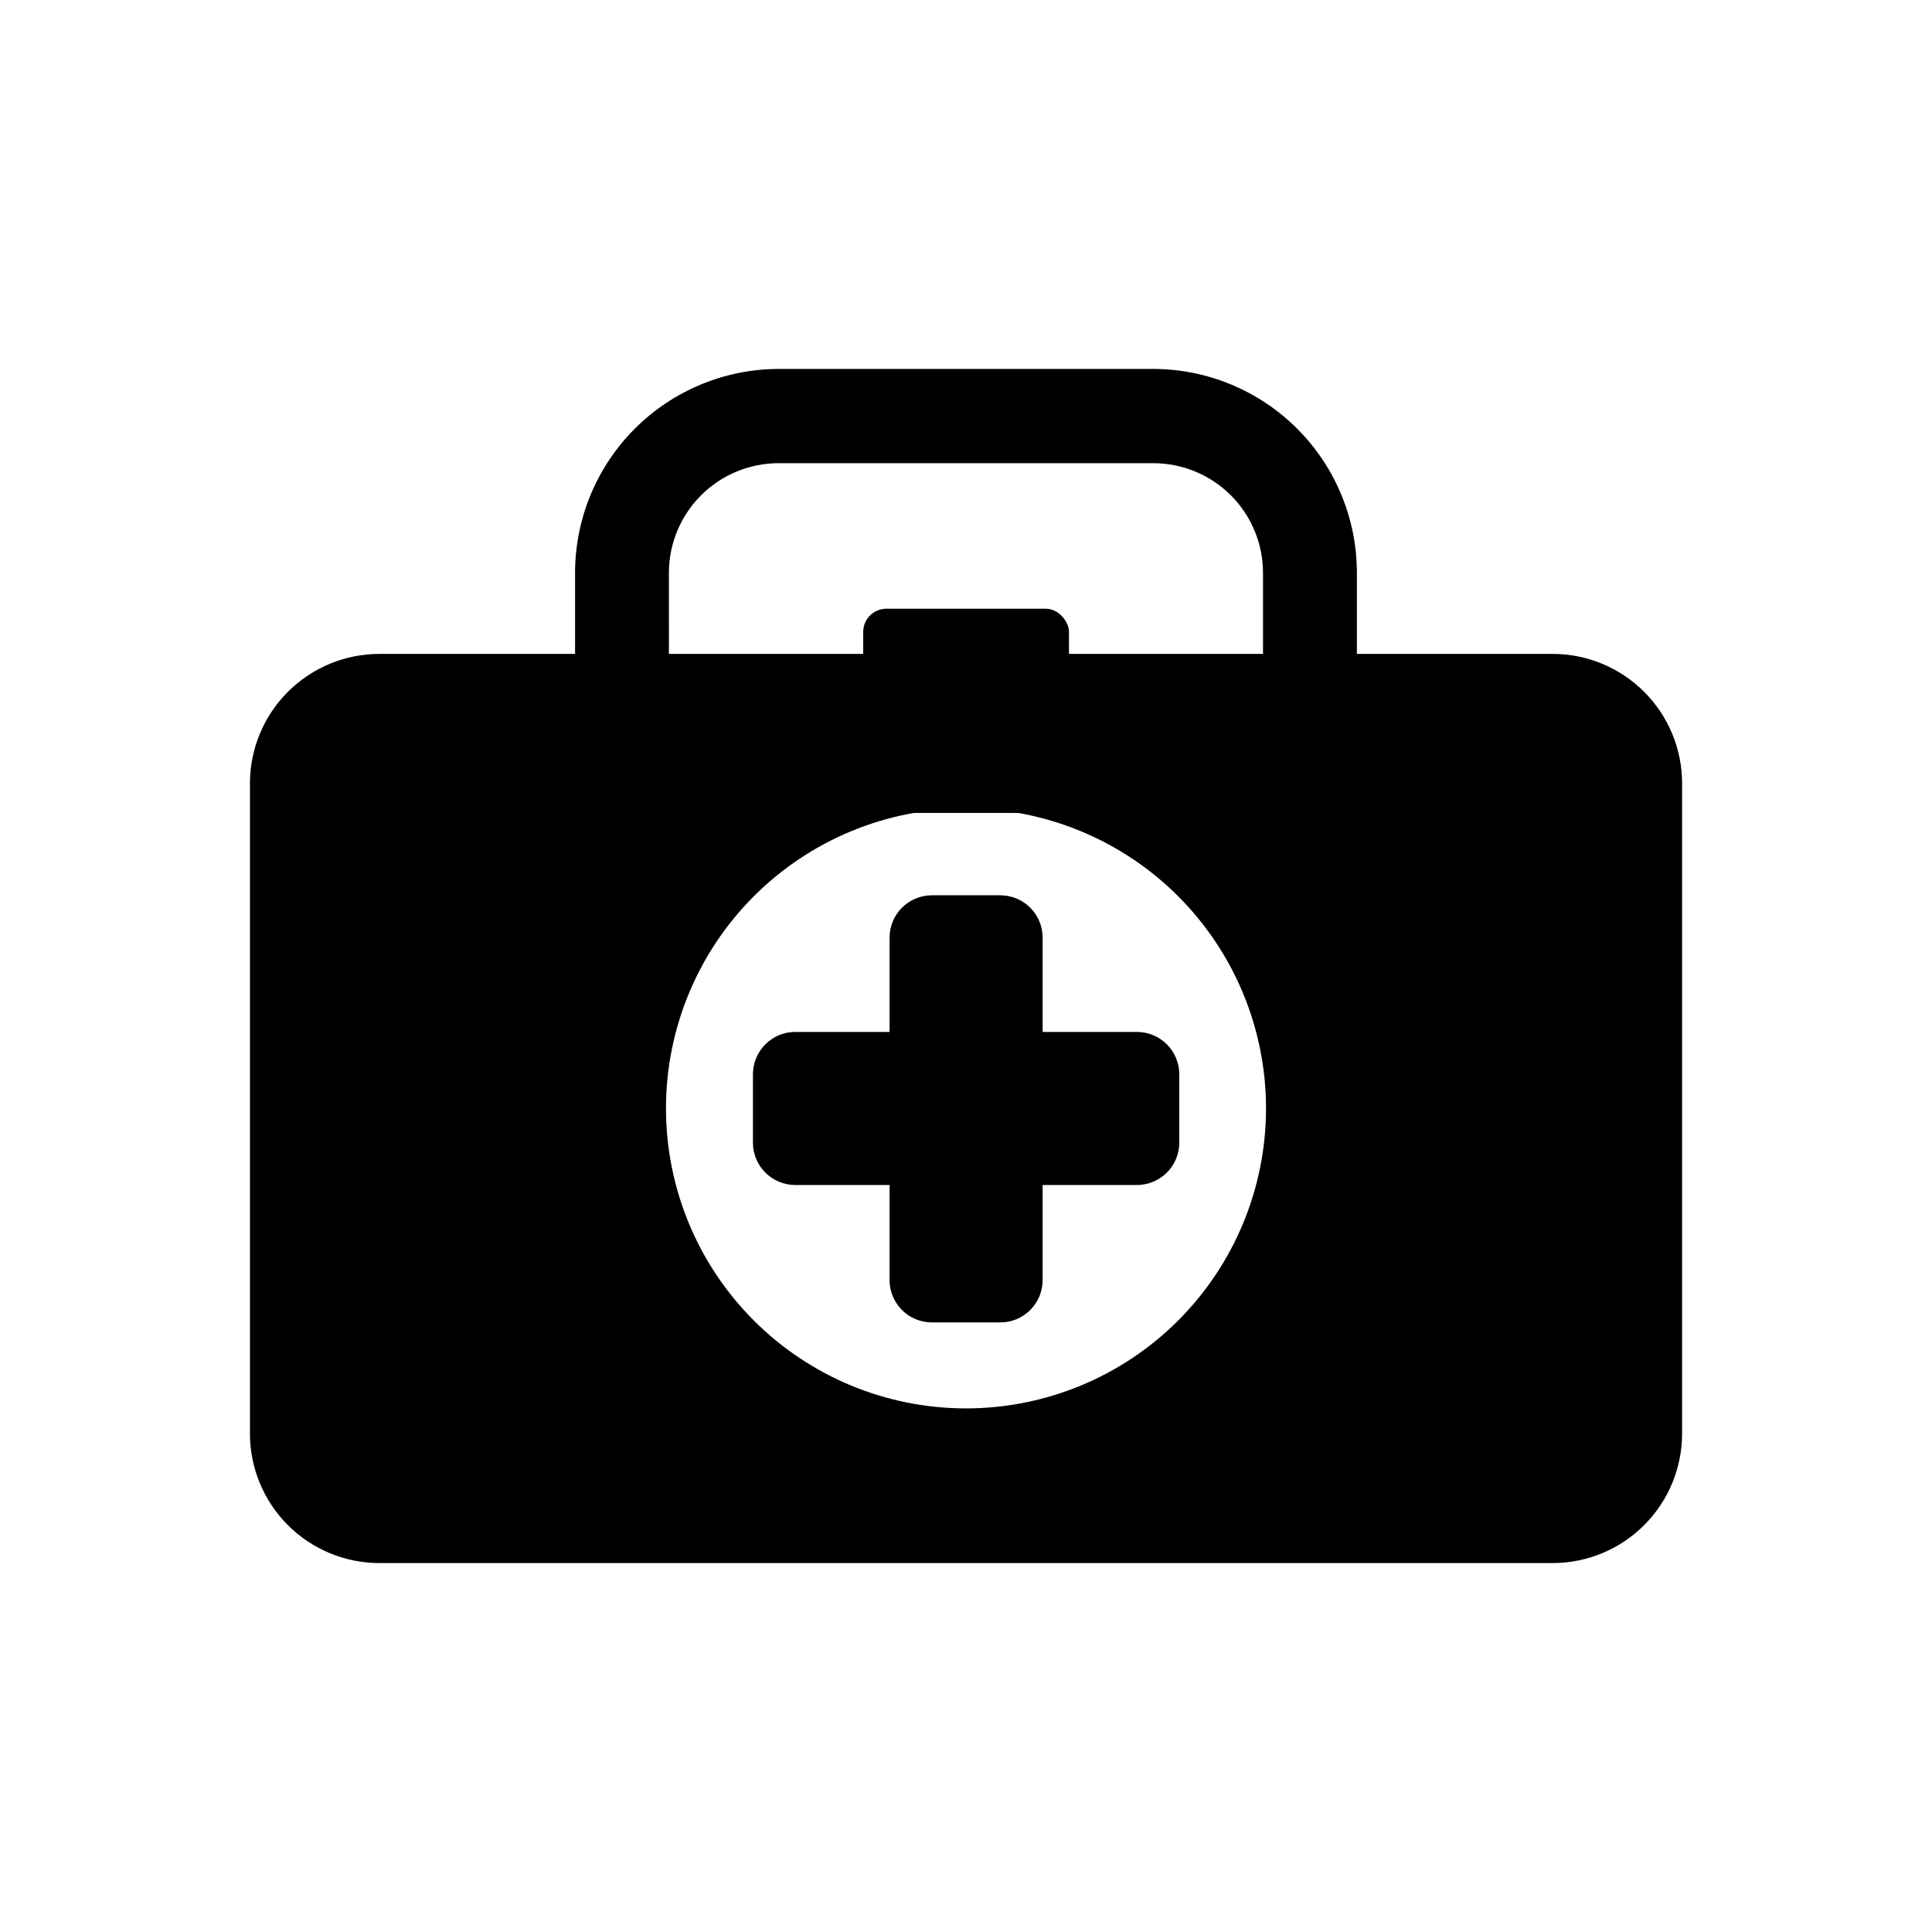
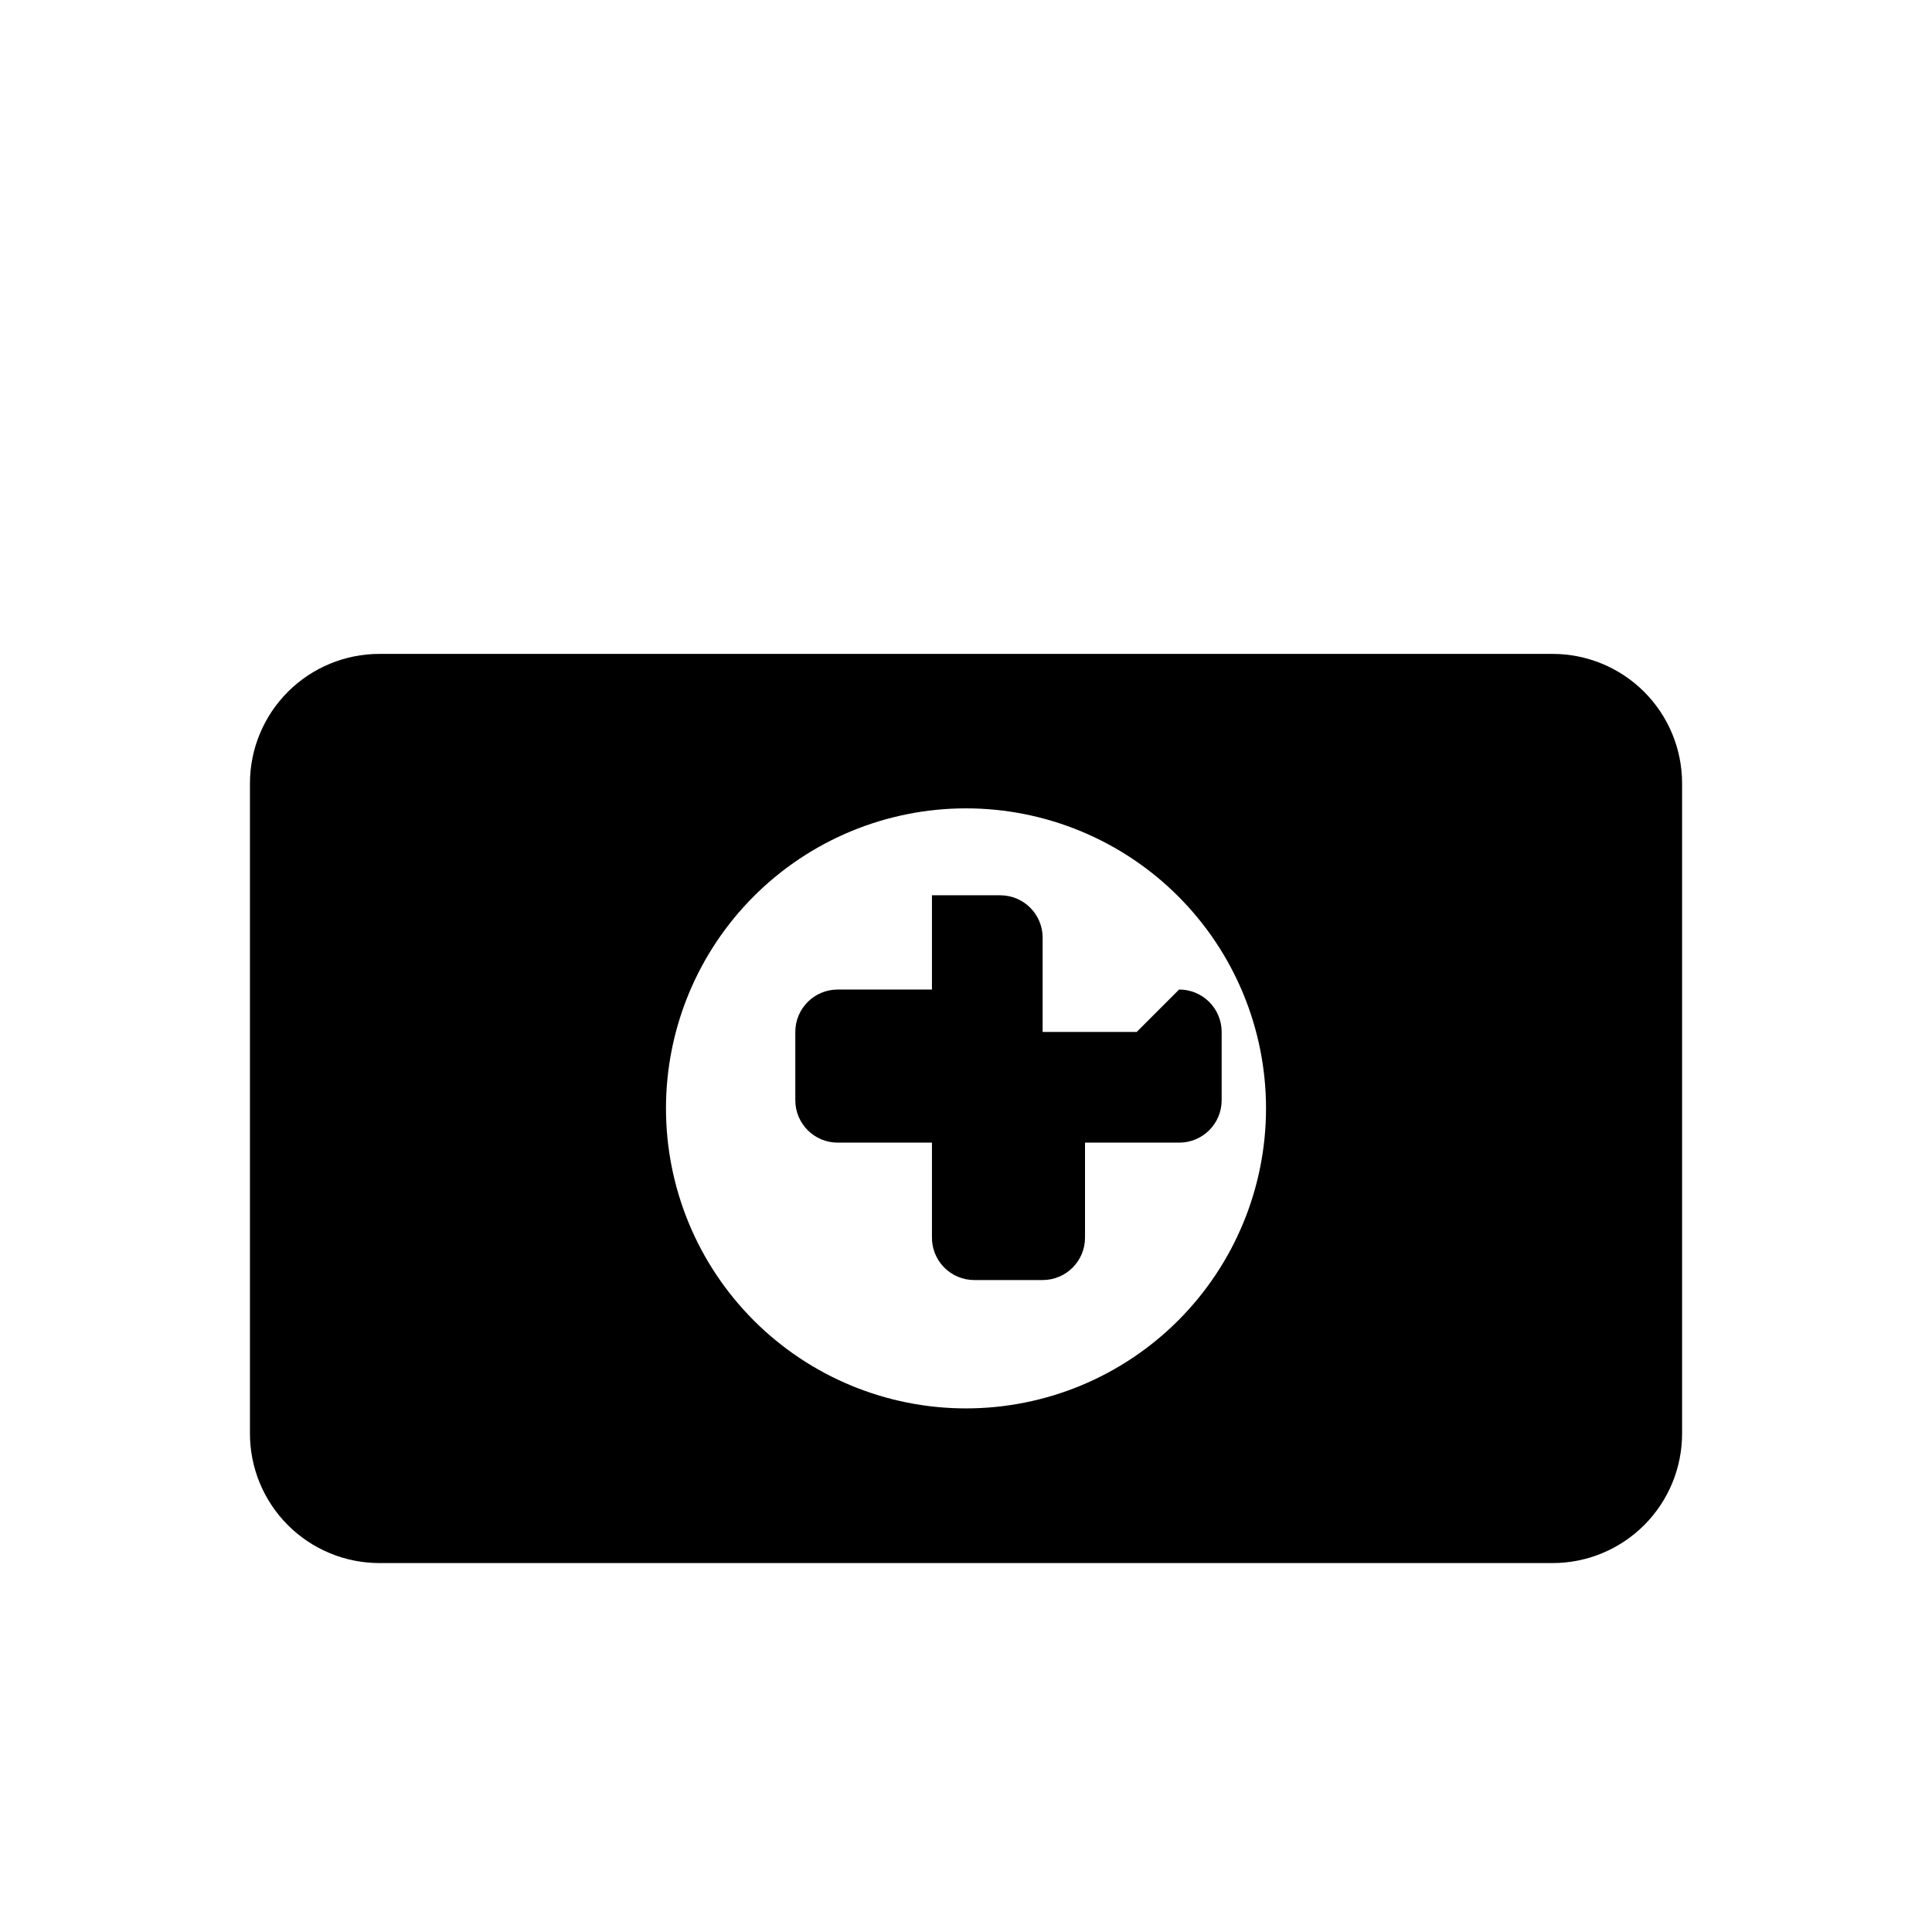
<svg xmlns="http://www.w3.org/2000/svg" fill="#000000" width="800px" height="800px" version="1.1" viewBox="144 144 512 512">
  <g>
-     <path d="m503.59 359.43h-207.19v-63.656c0.016-14.309 5.699-28.027 15.812-38.152 10.113-10.121 23.828-15.824 38.137-15.852h99.293c14.309 0.027 28.023 5.731 38.137 15.852 10.113 10.125 15.801 23.844 15.812 38.152zm-182.32-24.98h157.44v-38.676c-0.016-7.691-3.074-15.066-8.516-20.508-5.441-5.438-12.812-8.5-20.508-8.516h-99.344c-7.699 0-15.09 3.059-20.539 8.5s-8.52 12.82-8.535 20.523z" />
    <path d="m555.45 317.29h-310.89c-9.102 0-17.832 3.617-24.27 10.055-6.434 6.434-10.051 15.164-10.051 24.27v172.29c0 9.105 3.617 17.836 10.051 24.27 6.438 6.438 15.168 10.055 24.27 10.055h310.89c9.102 0 17.832-3.617 24.27-10.055 6.438-6.434 10.051-15.164 10.051-24.27v-172.29c0-9.105-3.613-17.836-10.051-24.27-6.438-6.438-15.168-10.055-24.27-10.055zm-155.45 199.95c-21.09 0-41.312-8.375-56.223-23.285s-23.285-35.133-23.285-56.223c0-21.086 8.375-41.309 23.285-56.219 14.91-14.91 35.133-23.289 56.223-23.289 21.086 0 41.309 8.379 56.219 23.289 14.91 14.91 23.289 35.133 23.289 56.219 0 21.09-8.379 41.312-23.289 56.223s-35.133 23.285-56.219 23.285z" />
-     <path d="m445.24 417.47h-24.93v-24.98c0-6.199-5.027-11.23-11.23-11.23h-18.105c-6.203 0-11.23 5.031-11.23 11.23v24.98h-24.98c-6.203 0-11.23 5.031-11.23 11.234v18.105c0 6.199 5.027 11.23 11.23 11.23h24.98v24.98c-0.059 3.012 1.102 5.926 3.215 8.074 2.109 2.152 5 3.367 8.016 3.363h18.105c6.203 0 11.23-5.027 11.23-11.23v-25.188h24.98c6.203 0 11.23-5.031 11.23-11.23v-18.105c0-2.988-1.191-5.856-3.309-7.961-2.117-2.109-4.988-3.285-7.973-3.273z" />
-     <path d="m378.9 305.32h42.246c3.391 0 6.141 3.391 6.141 6.141v11.652c0 3.391-2.75 6.141-6.141 6.141h-42.246c-3.391 0-6.141-3.391-6.141-6.141v-11.652c0-3.391 2.75-6.141 6.141-6.141z" />
+     <path d="m445.24 417.47h-24.93v-24.98c0-6.199-5.027-11.23-11.23-11.23h-18.105v24.98h-24.98c-6.203 0-11.23 5.031-11.23 11.234v18.105c0 6.199 5.027 11.23 11.23 11.23h24.98v24.98c-0.059 3.012 1.102 5.926 3.215 8.074 2.109 2.152 5 3.367 8.016 3.363h18.105c6.203 0 11.23-5.027 11.23-11.23v-25.188h24.98c6.203 0 11.23-5.031 11.23-11.23v-18.105c0-2.988-1.191-5.856-3.309-7.961-2.117-2.109-4.988-3.285-7.973-3.273z" />
  </g>
</svg>